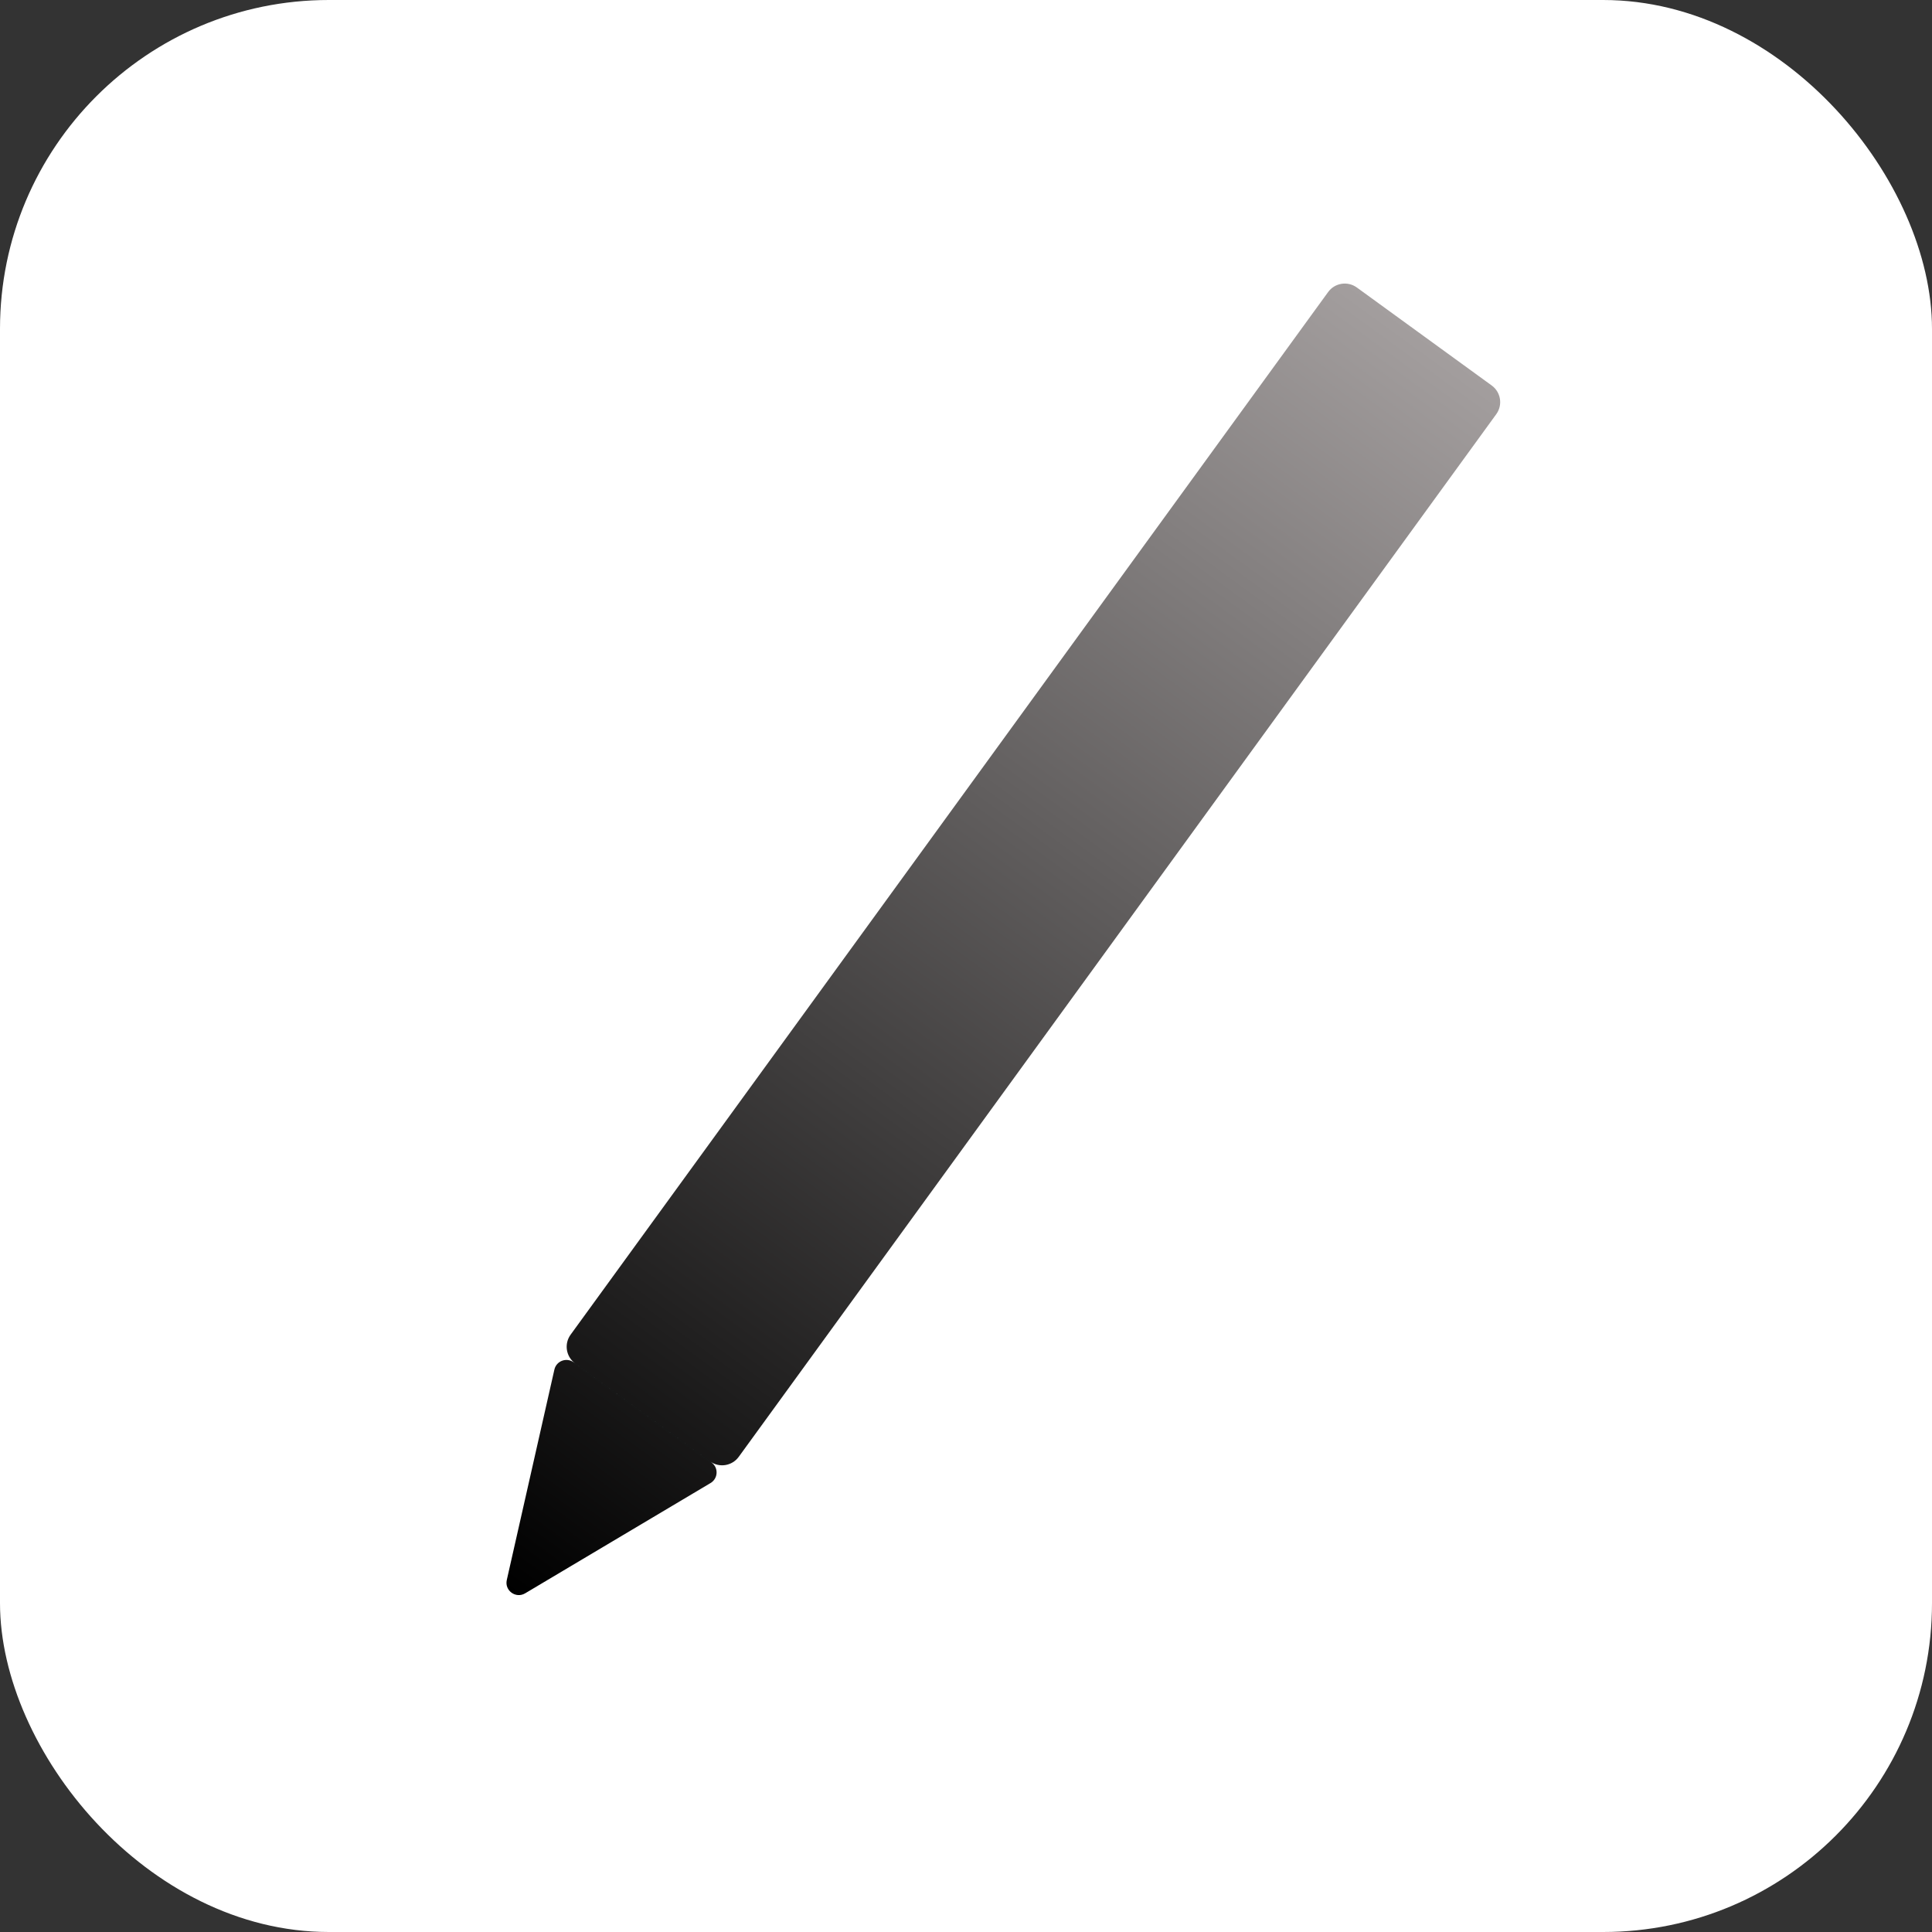
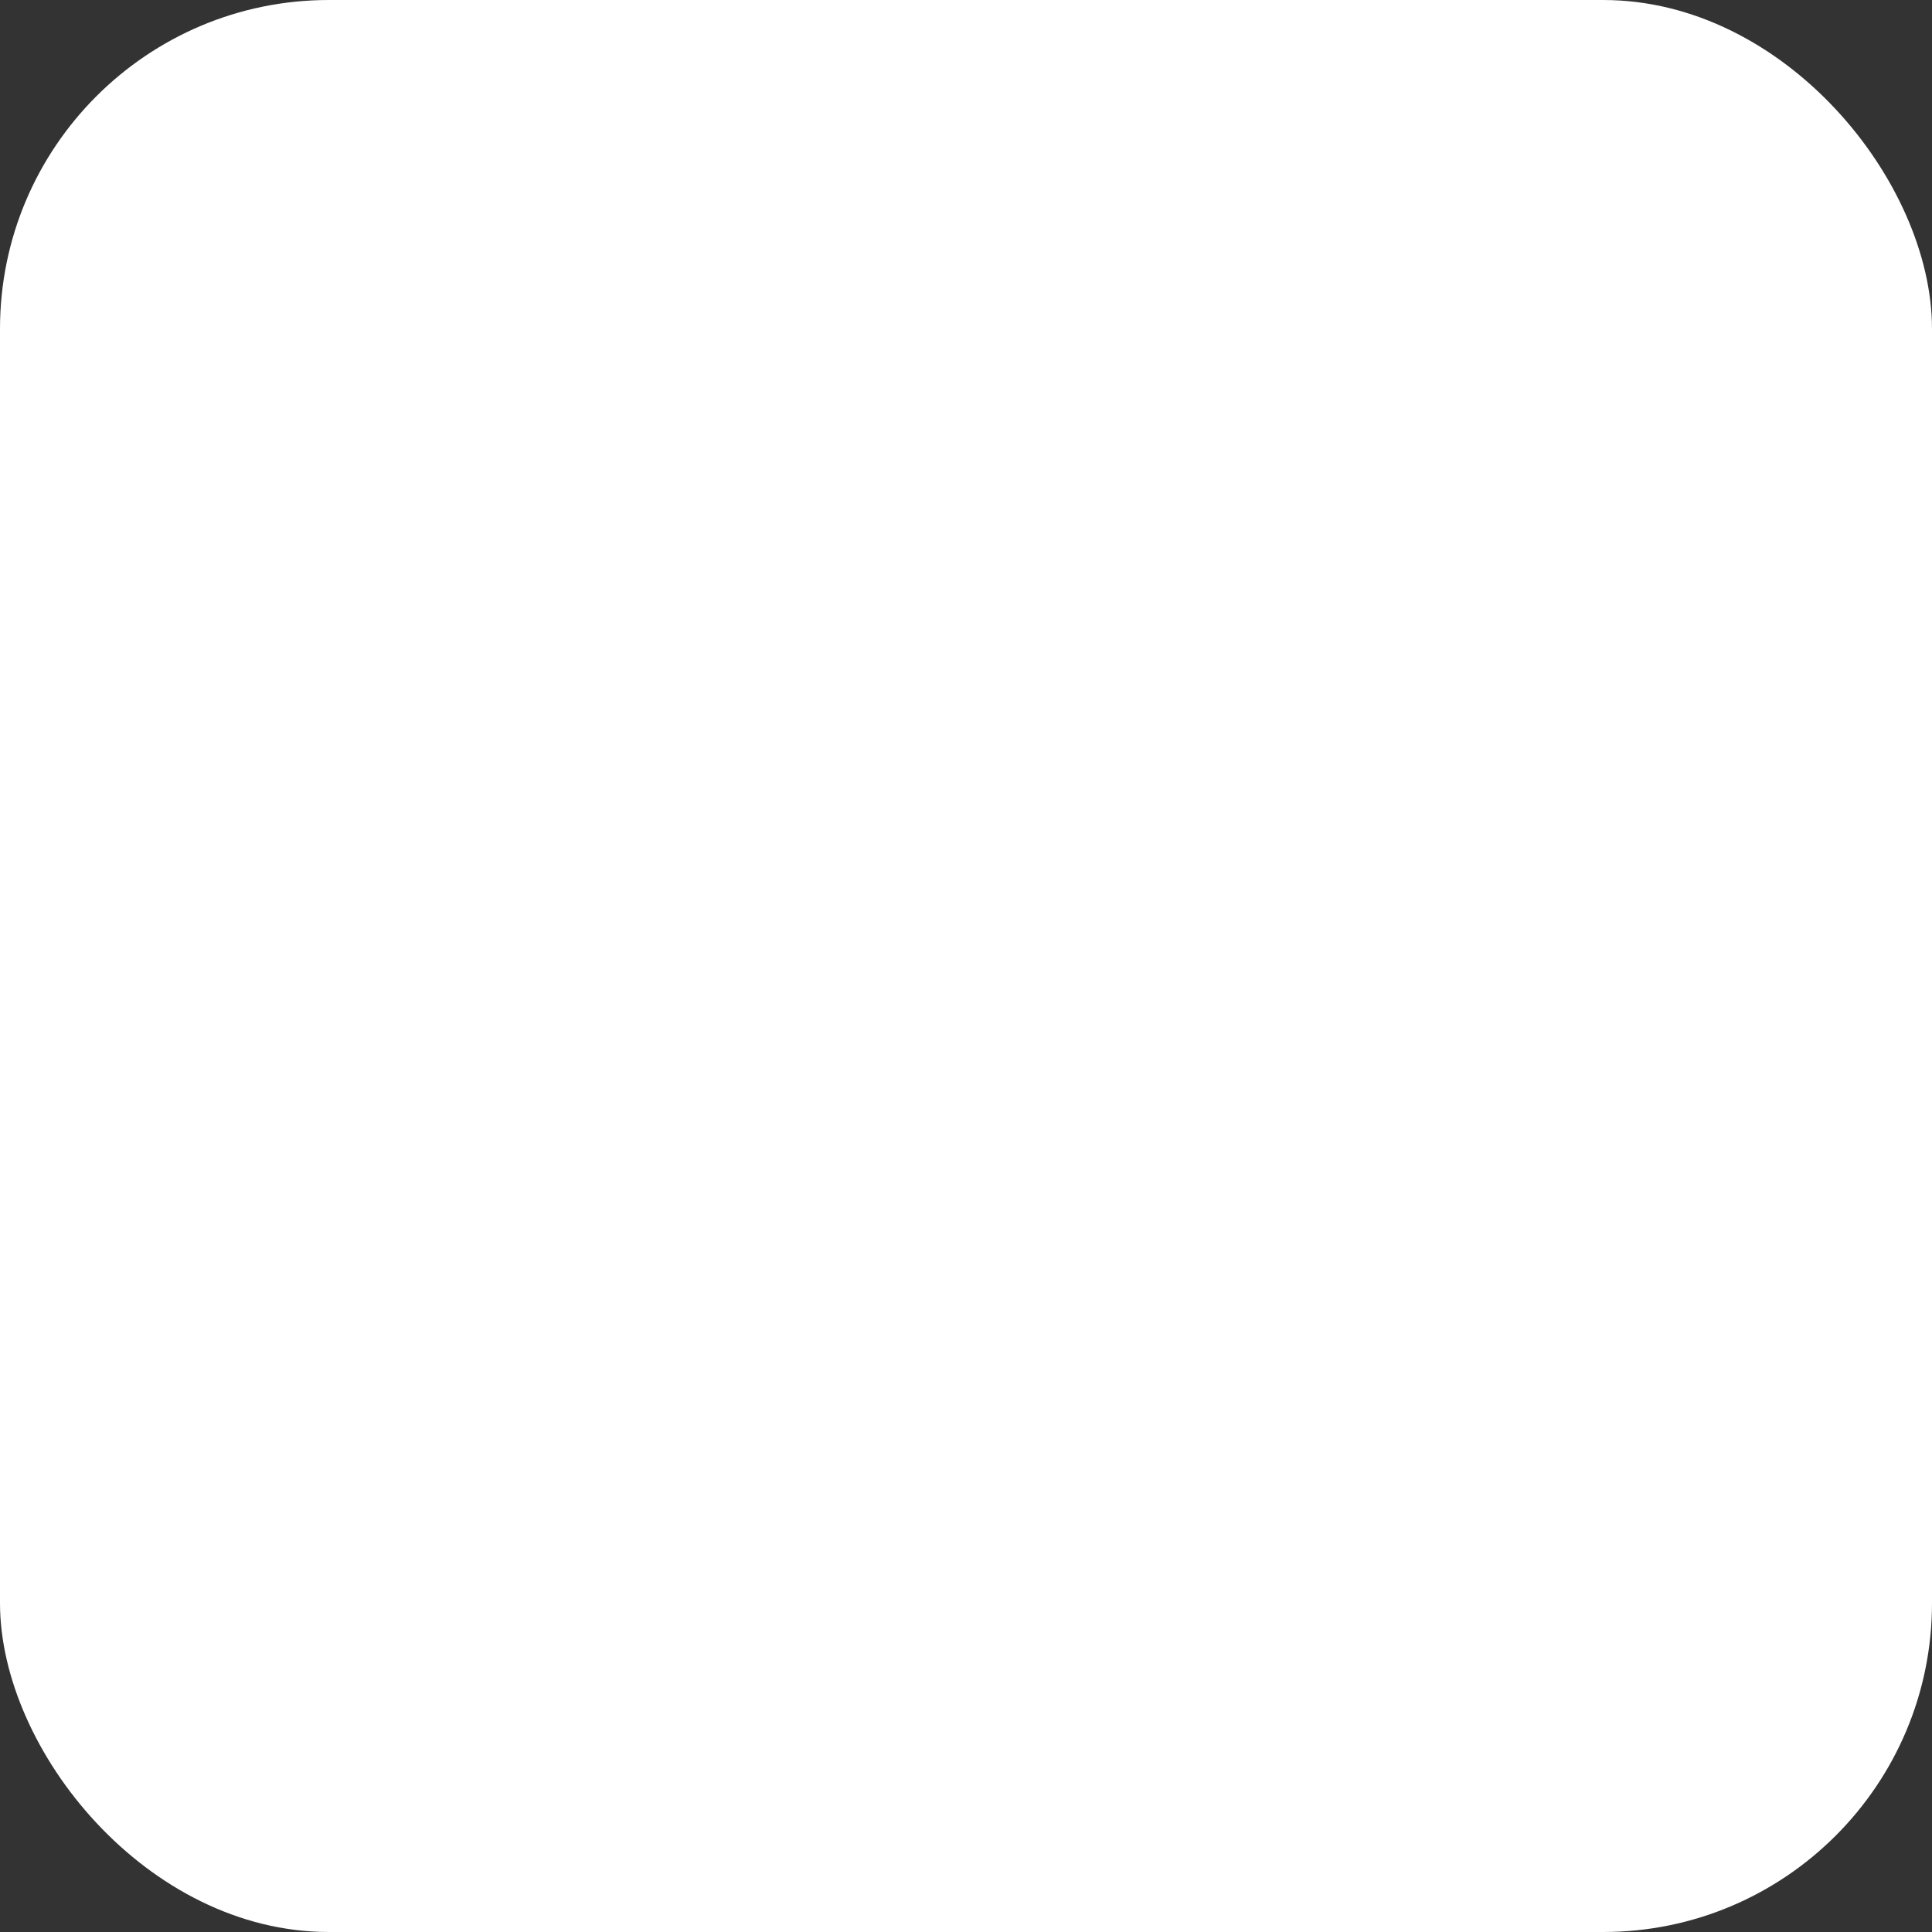
<svg xmlns="http://www.w3.org/2000/svg" width="470" height="470" viewBox="0 0 470 470" fill="none">
  <rect x="0" y="0" width="470" height="470" fill="#333333" stroke="none" />
  <rect width="470" height="470" rx="80" fill="white" />
-   <path fill-rule="evenodd" clip-rule="evenodd" d="M330.078 69.939C327.844 68.316 324.717 68.811 323.094 71.045L138.812 324.688C137.188 326.922 137.684 330.049 139.918 331.672L172.729 355.511C174.963 357.134 178.09 356.639 179.713 354.405L363.996 100.762C365.619 98.528 365.124 95.401 362.89 93.778L330.078 69.939ZM123.288 384.371C122.707 386.941 125.483 388.958 127.748 387.612L172.859 360.779C174.711 359.678 174.833 357.04 173.089 355.774L139.557 331.411C137.813 330.144 135.343 331.074 134.867 333.176L123.288 384.371Z" fill="url(#paint0_linear_1347_18)" />
  <defs>
    <linearGradient id="paint0_linear_1347_18" x1="346.484" y1="81.859" x2="124.451" y2="387.46" gradientUnits="userSpaceOnUse">
      <stop stop-color="#A39E9E" />
      <stop offset="1" />
    </linearGradient>
  </defs>
</svg>